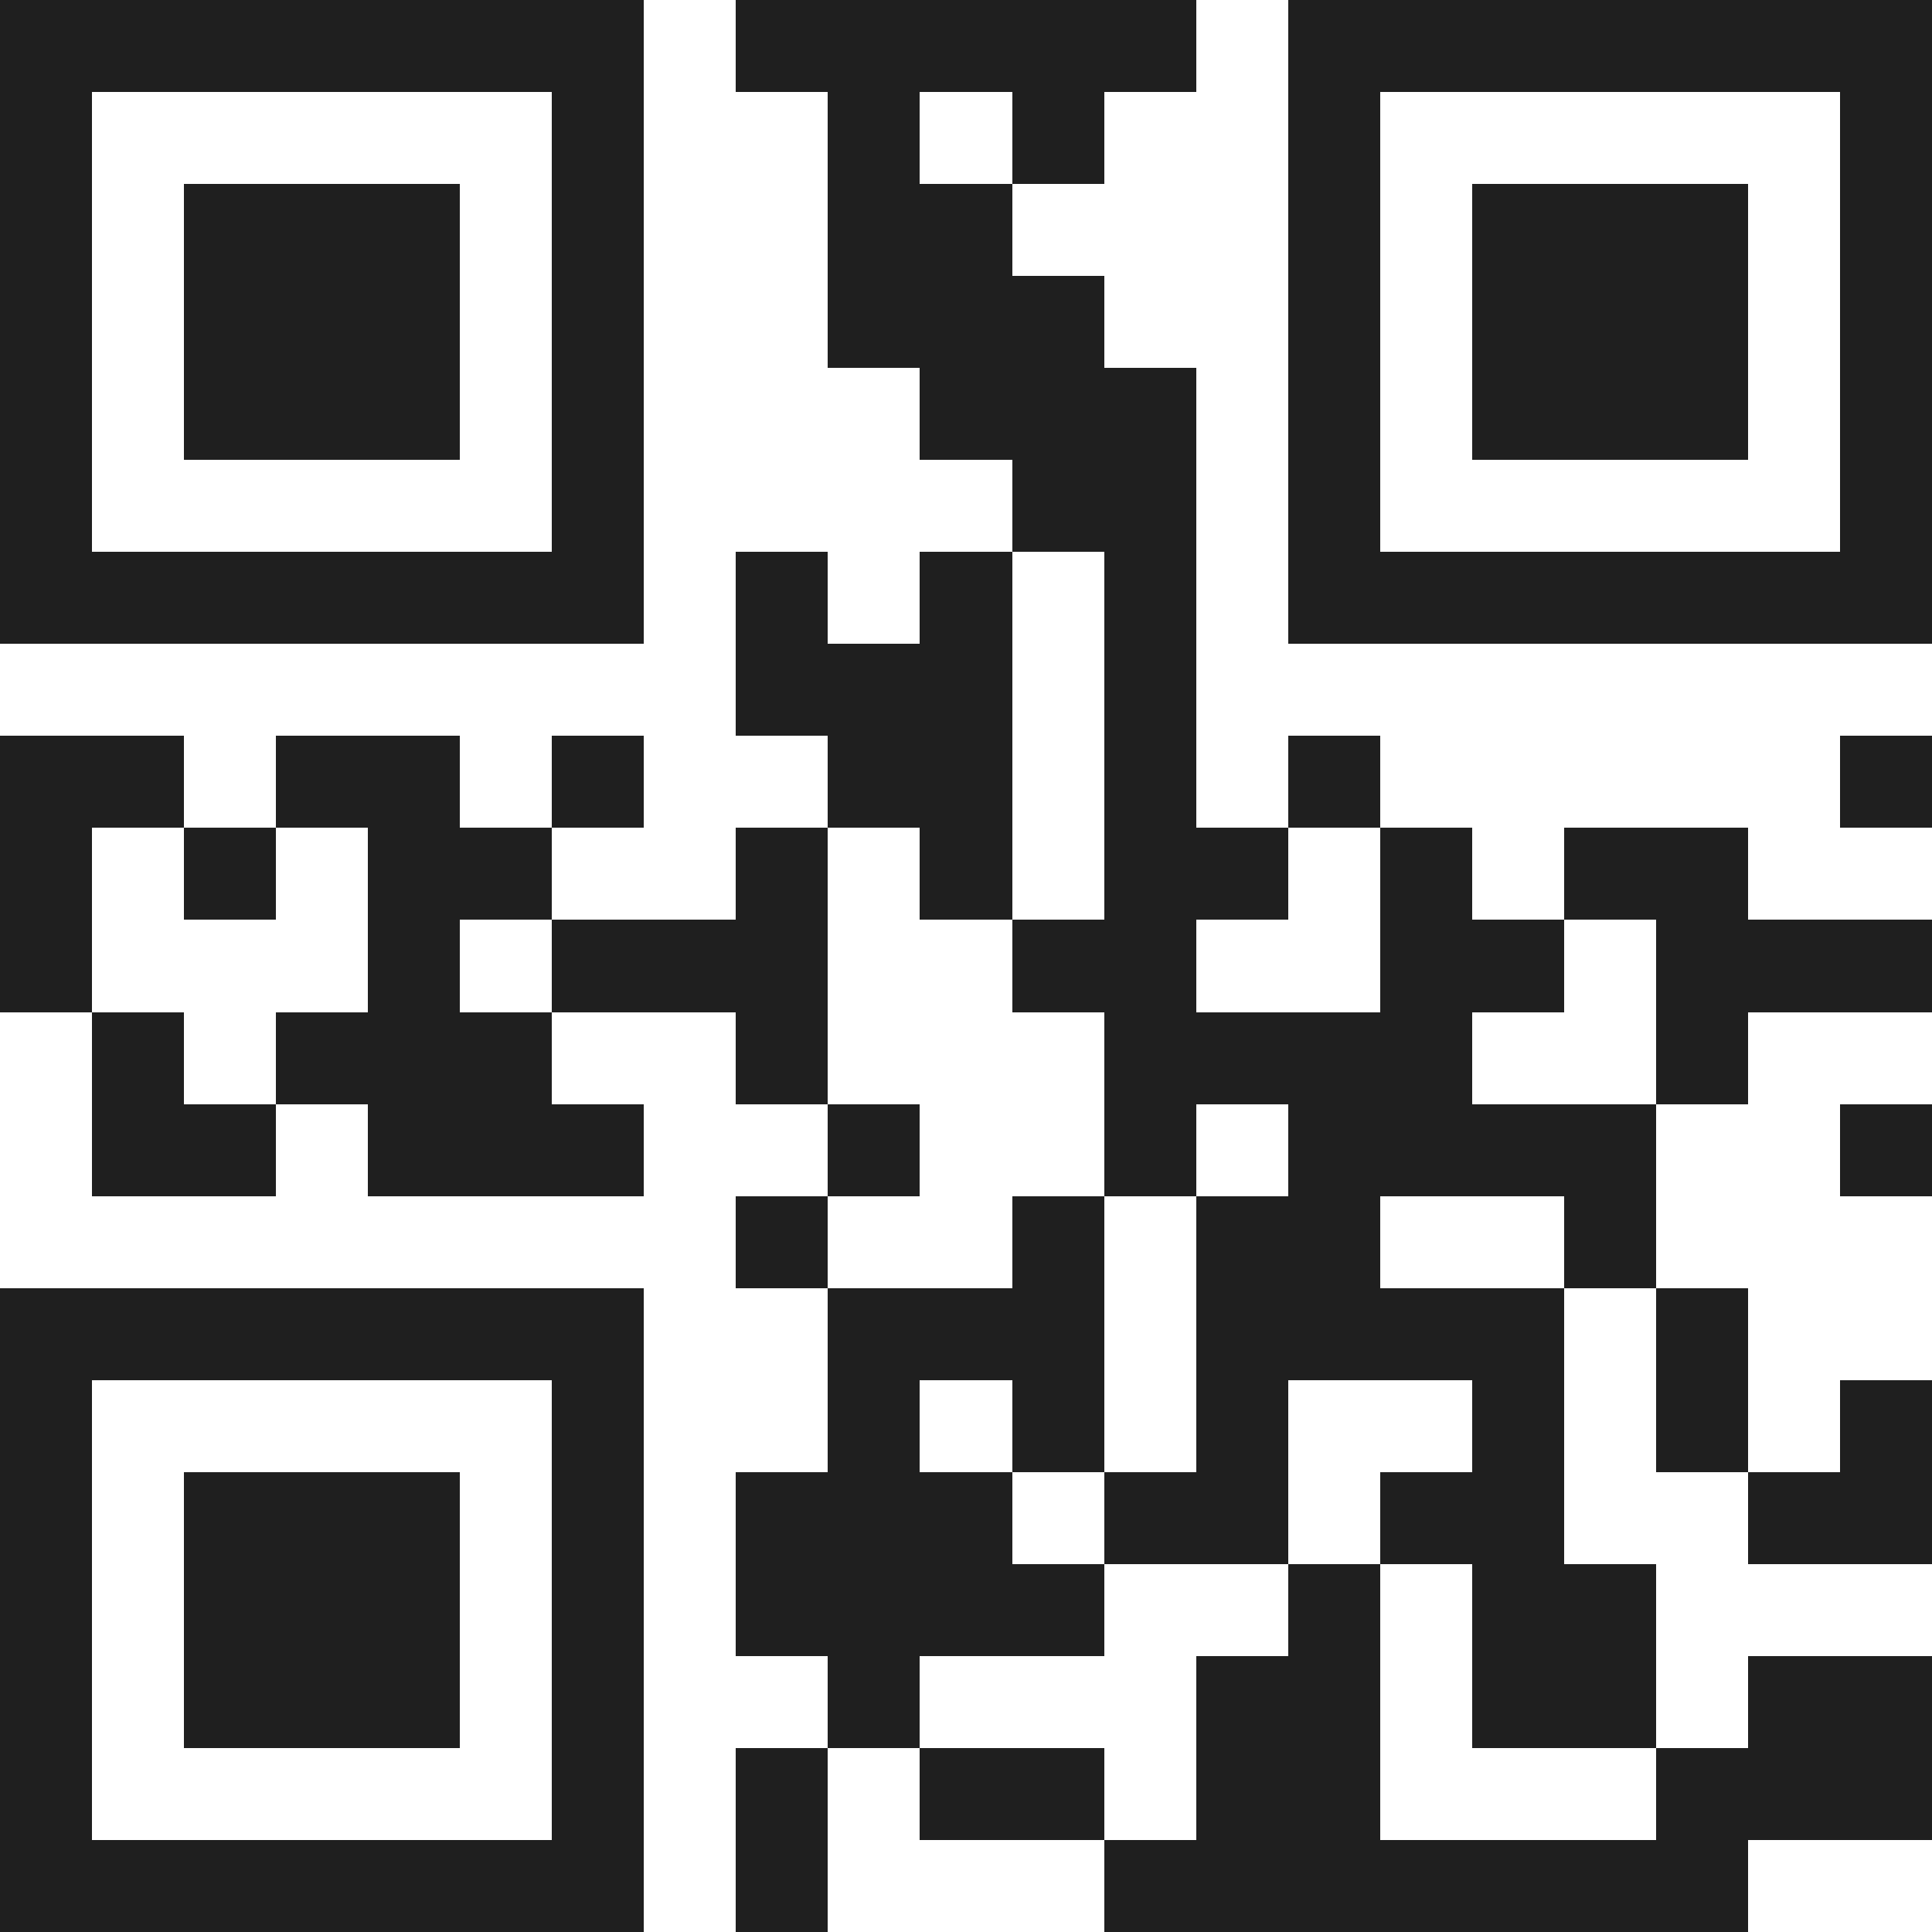
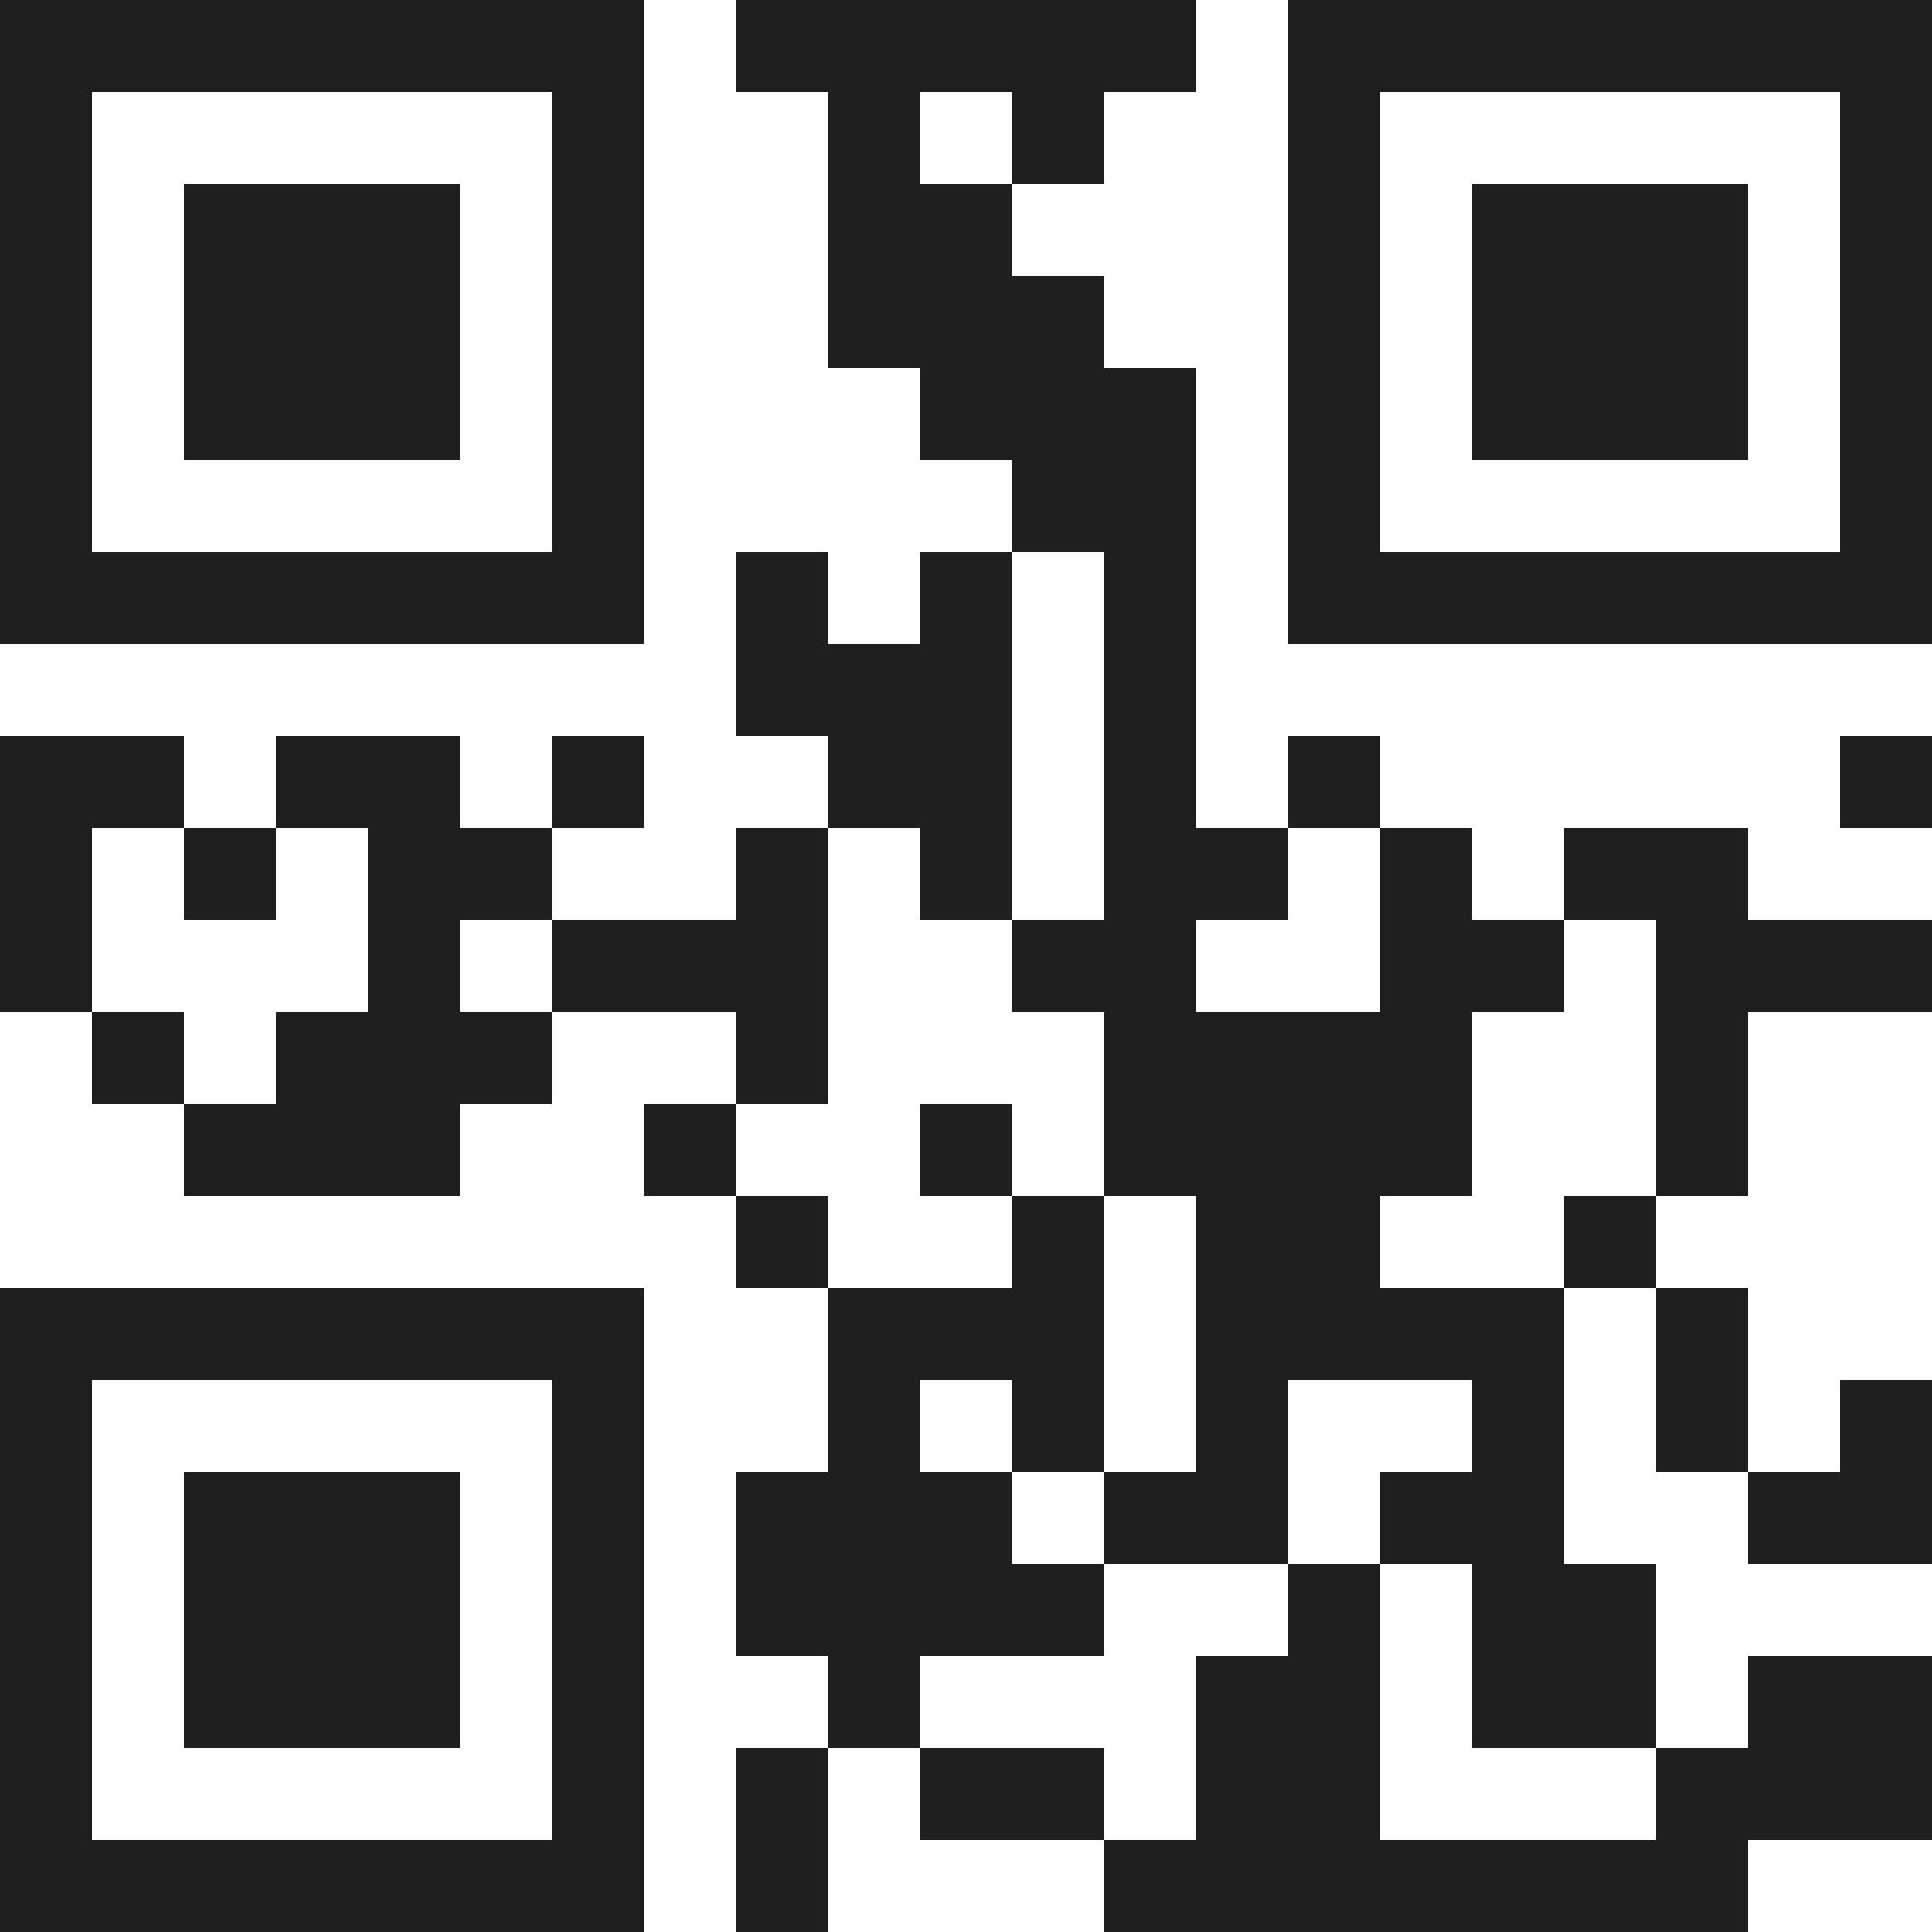
<svg xmlns="http://www.w3.org/2000/svg" viewBox="0 0 21 21" shape-rendering="crispEdges">
-   <path fill="#ffffff" d="M0 0h21v21H0z" />
-   <path stroke="#1f1f1f" d="M0 0.5h7m1 0h5m1 0h7M0 1.5h1m5 0h1m2 0h1m1 0h1m2 0h1m5 0h1M0 2.5h1m1 0h3m1 0h1m2 0h2m3 0h1m1 0h3m1 0h1M0 3.5h1m1 0h3m1 0h1m2 0h3m2 0h1m1 0h3m1 0h1M0 4.5h1m1 0h3m1 0h1m3 0h3m1 0h1m1 0h3m1 0h1M0 5.5h1m5 0h1m4 0h2m1 0h1m5 0h1M0 6.5h7m1 0h1m1 0h1m1 0h1m1 0h7M8 7.5h3m1 0h1M0 8.5h2m1 0h2m1 0h1m2 0h2m1 0h1m1 0h1m5 0h1M0 9.5h1m1 0h1m1 0h2m2 0h1m1 0h1m1 0h2m1 0h1m1 0h2M0 10.5h1m3 0h1m1 0h3m2 0h2m2 0h2m1 0h3M1 11.5h1m1 0h3m2 0h1m3 0h4m2 0h1M1 12.5h2m1 0h3m2 0h1m2 0h1m1 0h4m2 0h1M8 13.5h1m2 0h1m1 0h2m2 0h1M0 14.5h7m2 0h3m1 0h4m1 0h1M0 15.5h1m5 0h1m2 0h1m1 0h1m1 0h1m2 0h1m1 0h1m1 0h1M0 16.5h1m1 0h3m1 0h1m1 0h3m1 0h2m1 0h2m2 0h2M0 17.5h1m1 0h3m1 0h1m1 0h4m2 0h1m1 0h2M0 18.5h1m1 0h3m1 0h1m2 0h1m3 0h2m1 0h2m1 0h2M0 19.5h1m5 0h1m1 0h1m1 0h2m1 0h2m3 0h3M0 20.5h7m1 0h1m3 0h7" />
+   <path stroke="#1f1f1f" d="M0 0.5h7m1 0h5m1 0h7M0 1.5h1m5 0h1m2 0h1m1 0h1m2 0h1m5 0h1M0 2.5h1m1 0h3m1 0h1m2 0h2m3 0h1m1 0h3m1 0h1M0 3.5h1m1 0h3m1 0h1m2 0h3m2 0h1m1 0h3m1 0h1M0 4.5h1m1 0h3m1 0h1m3 0h3m1 0h1m1 0h3m1 0h1M0 5.5h1m5 0h1m4 0h2m1 0h1m5 0h1M0 6.5h7m1 0h1m1 0h1m1 0h1m1 0h7M8 7.5h3m1 0h1M0 8.5h2m1 0h2m1 0h1m2 0h2m1 0h1m1 0h1m5 0h1M0 9.5h1m1 0h1m1 0h2m2 0h1m1 0h1m1 0h2m1 0h1m1 0h2M0 10.5h1m3 0h1m1 0h3m2 0h2m2 0h2m1 0h3M1 11.5h1m1 0h3m2 0h1m3 0h4m2 0h1M1 12.5m1 0h3m2 0h1m2 0h1m1 0h4m2 0h1M8 13.5h1m2 0h1m1 0h2m2 0h1M0 14.5h7m2 0h3m1 0h4m1 0h1M0 15.5h1m5 0h1m2 0h1m1 0h1m1 0h1m2 0h1m1 0h1m1 0h1M0 16.5h1m1 0h3m1 0h1m1 0h3m1 0h2m1 0h2m2 0h2M0 17.5h1m1 0h3m1 0h1m1 0h4m2 0h1m1 0h2M0 18.5h1m1 0h3m1 0h1m2 0h1m3 0h2m1 0h2m1 0h2M0 19.5h1m5 0h1m1 0h1m1 0h2m1 0h2m3 0h3M0 20.5h7m1 0h1m3 0h7" />
</svg>